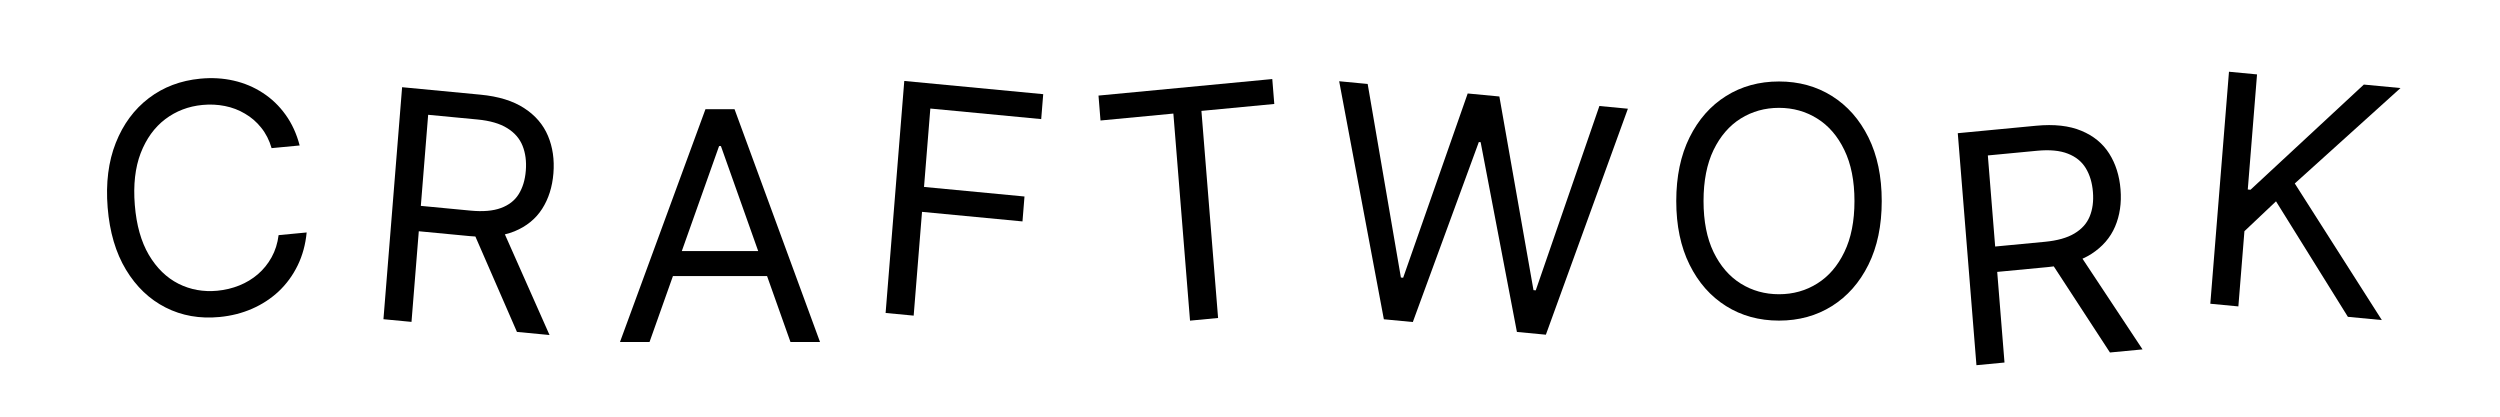
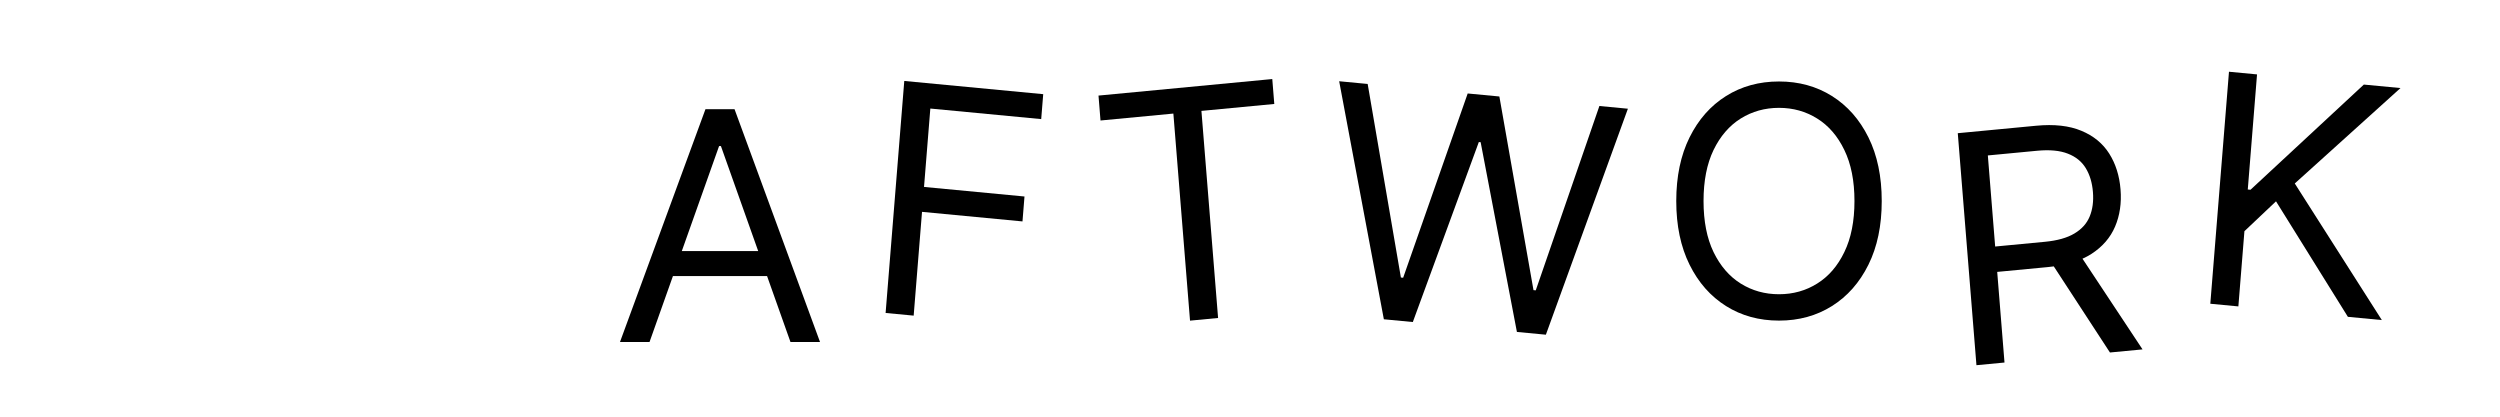
<svg xmlns="http://www.w3.org/2000/svg" width="360" height="60" viewBox="0 0 360 60" fill="none">
  <path d="M127.528 45.067L130.216 11.658L150.223 13.561L149.934 17.15L133.968 15.631L133.06 26.919L147.527 28.296L147.238 31.885L132.771 30.508L131.569 45.451L127.528 45.067Z" fill="black" />
  <path d="M93.533 49.245H89.278L101.585 15.728H105.775L118.082 49.245H113.827L103.811 21.031H103.549L93.533 49.245ZM95.104 36.153H112.255V39.753H95.104V36.153Z" fill="black" />
  <path d="M158.472 17.352L158.184 13.763L183.208 11.382L183.497 14.971L173.005 15.969L175.404 45.789L171.364 46.173L168.965 16.354L158.472 17.352Z" fill="black" />
  <path d="M199.275 45.976L192.84 11.699L196.945 12.09L201.729 39.963L202.055 39.994L211.348 13.46L215.909 13.894L220.823 41.78L221.149 41.811L230.312 15.264L234.417 15.655L222.606 48.196L218.435 47.799L213.213 20.476L212.952 20.451L203.446 46.373L199.275 45.976Z" fill="black" />
  <path d="M270.97 28.95C270.97 32.485 270.332 35.54 269.056 38.115C267.779 40.69 266.028 42.675 263.802 44.072C261.576 45.468 259.034 46.167 256.176 46.167C253.317 46.167 250.775 45.468 248.549 44.072C246.324 42.675 244.573 40.69 243.296 38.115C242.02 35.54 241.381 32.485 241.381 28.95C241.381 25.415 242.02 22.36 243.296 19.785C244.573 17.21 246.324 15.225 248.549 13.828C250.775 12.432 253.317 11.733 256.176 11.733C259.034 11.733 261.576 12.432 263.802 13.828C266.028 15.225 267.779 17.21 269.056 19.785C270.332 22.36 270.97 25.415 270.97 28.95ZM267.043 28.95C267.043 26.048 266.557 23.599 265.586 21.602C264.626 19.605 263.322 18.094 261.675 17.069C260.038 16.043 258.205 15.53 256.176 15.53C254.146 15.53 252.308 16.043 250.661 17.069C249.024 18.094 247.72 19.605 246.749 21.602C245.789 23.599 245.309 26.048 245.309 28.95C245.309 31.852 245.789 34.302 246.749 36.298C247.72 38.295 249.024 39.806 250.661 40.831C252.308 41.857 254.146 42.37 256.176 42.37C258.205 42.37 260.038 41.857 261.675 40.831C263.322 39.806 264.626 38.295 265.586 36.298C266.557 34.302 267.043 31.852 267.043 28.95Z" fill="black" />
  <path d="M284.608 52.588L281.92 19.18L293.194 18.107C295.801 17.859 297.976 18.101 299.721 18.834C301.464 19.556 302.8 20.651 303.728 22.118C304.656 23.586 305.199 25.304 305.357 27.273C305.516 29.241 305.254 31.025 304.573 32.624C303.892 34.223 302.755 35.536 301.164 36.565C299.571 37.582 297.482 38.213 294.897 38.459L285.774 39.327L285.48 35.673L294.473 34.818C296.254 34.648 297.667 34.251 298.711 33.625C299.766 32.999 300.499 32.184 300.911 31.181C301.333 30.165 301.49 28.989 301.382 27.651C301.275 26.313 300.931 25.168 300.351 24.215C299.77 23.262 298.91 22.566 297.769 22.126C296.628 21.676 295.155 21.537 293.352 21.708L286.249 22.384L288.648 52.204L284.608 52.588ZM299.106 36.086L308.525 50.313L303.832 50.759L294.544 36.52L299.106 36.086Z" fill="black" />
  <path d="M318.285 43.739L320.973 10.33L325.013 10.714L323.68 27.288L324.071 27.326L340.393 12.178L345.672 12.68L330.448 26.42L342.984 46.089L338.096 45.624L327.745 28.99L323.197 33.292L322.325 44.123L318.285 43.739Z" fill="black" />
-   <path d="M55.216 45.967L57.904 12.558L69.178 13.631C71.784 13.879 73.888 14.528 75.489 15.579C77.091 16.619 78.231 17.949 78.911 19.57C79.591 21.191 79.851 22.985 79.693 24.954C79.534 26.922 78.992 28.63 78.066 30.076C77.139 31.522 75.811 32.601 74.079 33.313C72.348 34.014 70.19 34.241 67.605 33.995L58.481 33.127L58.775 29.473L67.769 30.329C69.55 30.498 71.004 30.374 72.133 29.955C73.272 29.537 74.124 28.873 74.69 27.963C75.267 27.042 75.61 25.913 75.717 24.576C75.825 23.238 75.669 22.045 75.25 20.997C74.831 19.949 74.095 19.101 73.042 18.453C71.989 17.794 70.562 17.379 68.759 17.207L61.655 16.531L59.256 46.351L55.216 45.967ZM72.129 32.453L79.132 48.242L74.44 47.796L67.567 32.019L72.129 32.453Z" fill="black" />
-   <path d="M43.151 20.947L39.11 21.331C38.778 20.19 38.277 19.208 37.609 18.384C36.952 17.559 36.175 16.887 35.28 16.37C34.395 15.84 33.429 15.472 32.384 15.265C31.338 15.057 30.262 15.006 29.154 15.112C27.134 15.304 25.345 15.989 23.787 17.167C22.24 18.345 21.063 19.974 20.256 22.056C19.461 24.137 19.179 26.625 19.412 29.517C19.645 32.41 20.319 34.806 21.435 36.705C22.562 38.604 23.981 39.986 25.692 40.854C27.415 41.72 29.286 42.057 31.306 41.865C32.414 41.759 33.466 41.506 34.463 41.104C35.459 40.703 36.352 40.163 37.14 39.485C37.938 38.796 38.595 37.982 39.111 37.046C39.636 36.097 39.972 35.035 40.118 33.86L44.159 33.475C43.992 35.212 43.561 36.792 42.866 38.217C42.17 39.642 41.264 40.885 40.145 41.944C39.025 42.993 37.741 43.833 36.293 44.464C34.855 45.094 33.294 45.489 31.611 45.649C28.765 45.92 26.178 45.465 23.851 44.283C21.523 43.102 19.62 41.289 18.143 38.843C16.666 36.398 15.786 33.413 15.502 29.889C15.219 26.366 15.609 23.26 16.673 20.573C17.738 17.885 19.322 15.74 21.425 14.137C23.529 12.534 26.004 11.598 28.849 11.327C30.533 11.167 32.133 11.261 33.649 11.61C35.177 11.958 36.576 12.548 37.847 13.38C39.117 14.202 40.208 15.249 41.12 16.521C42.031 17.782 42.708 19.258 43.151 20.947Z" fill="black" />
</svg>